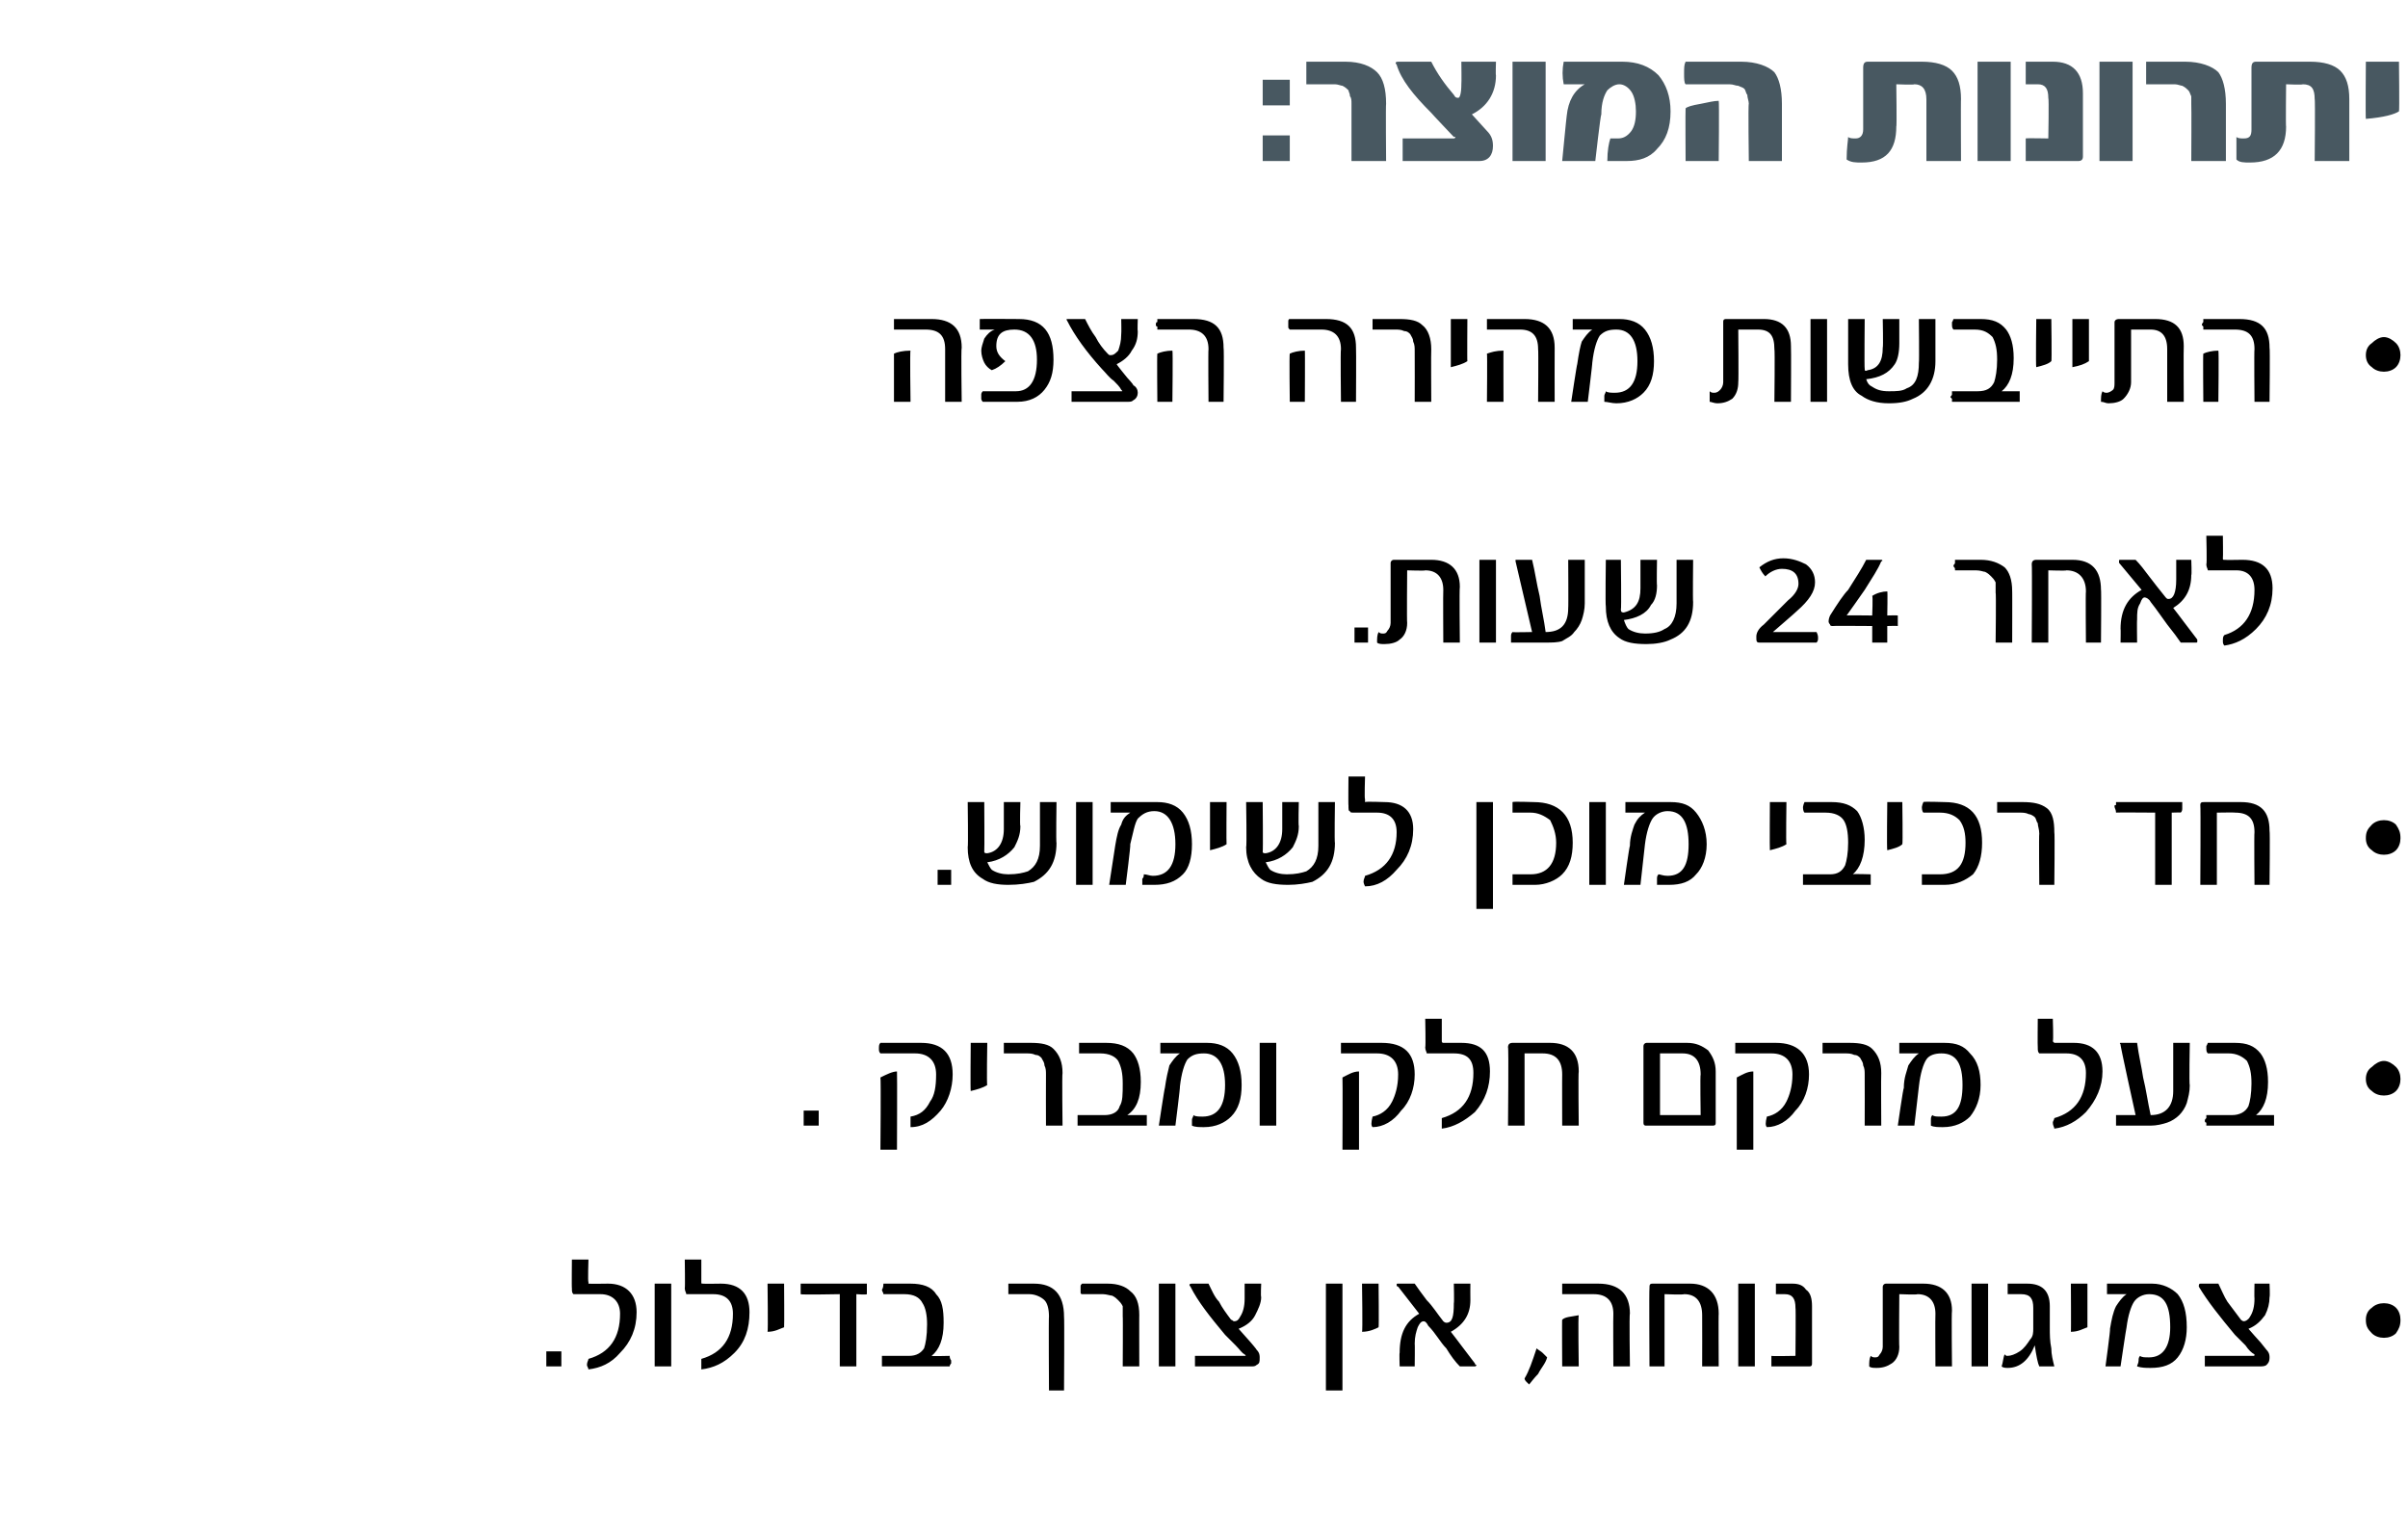
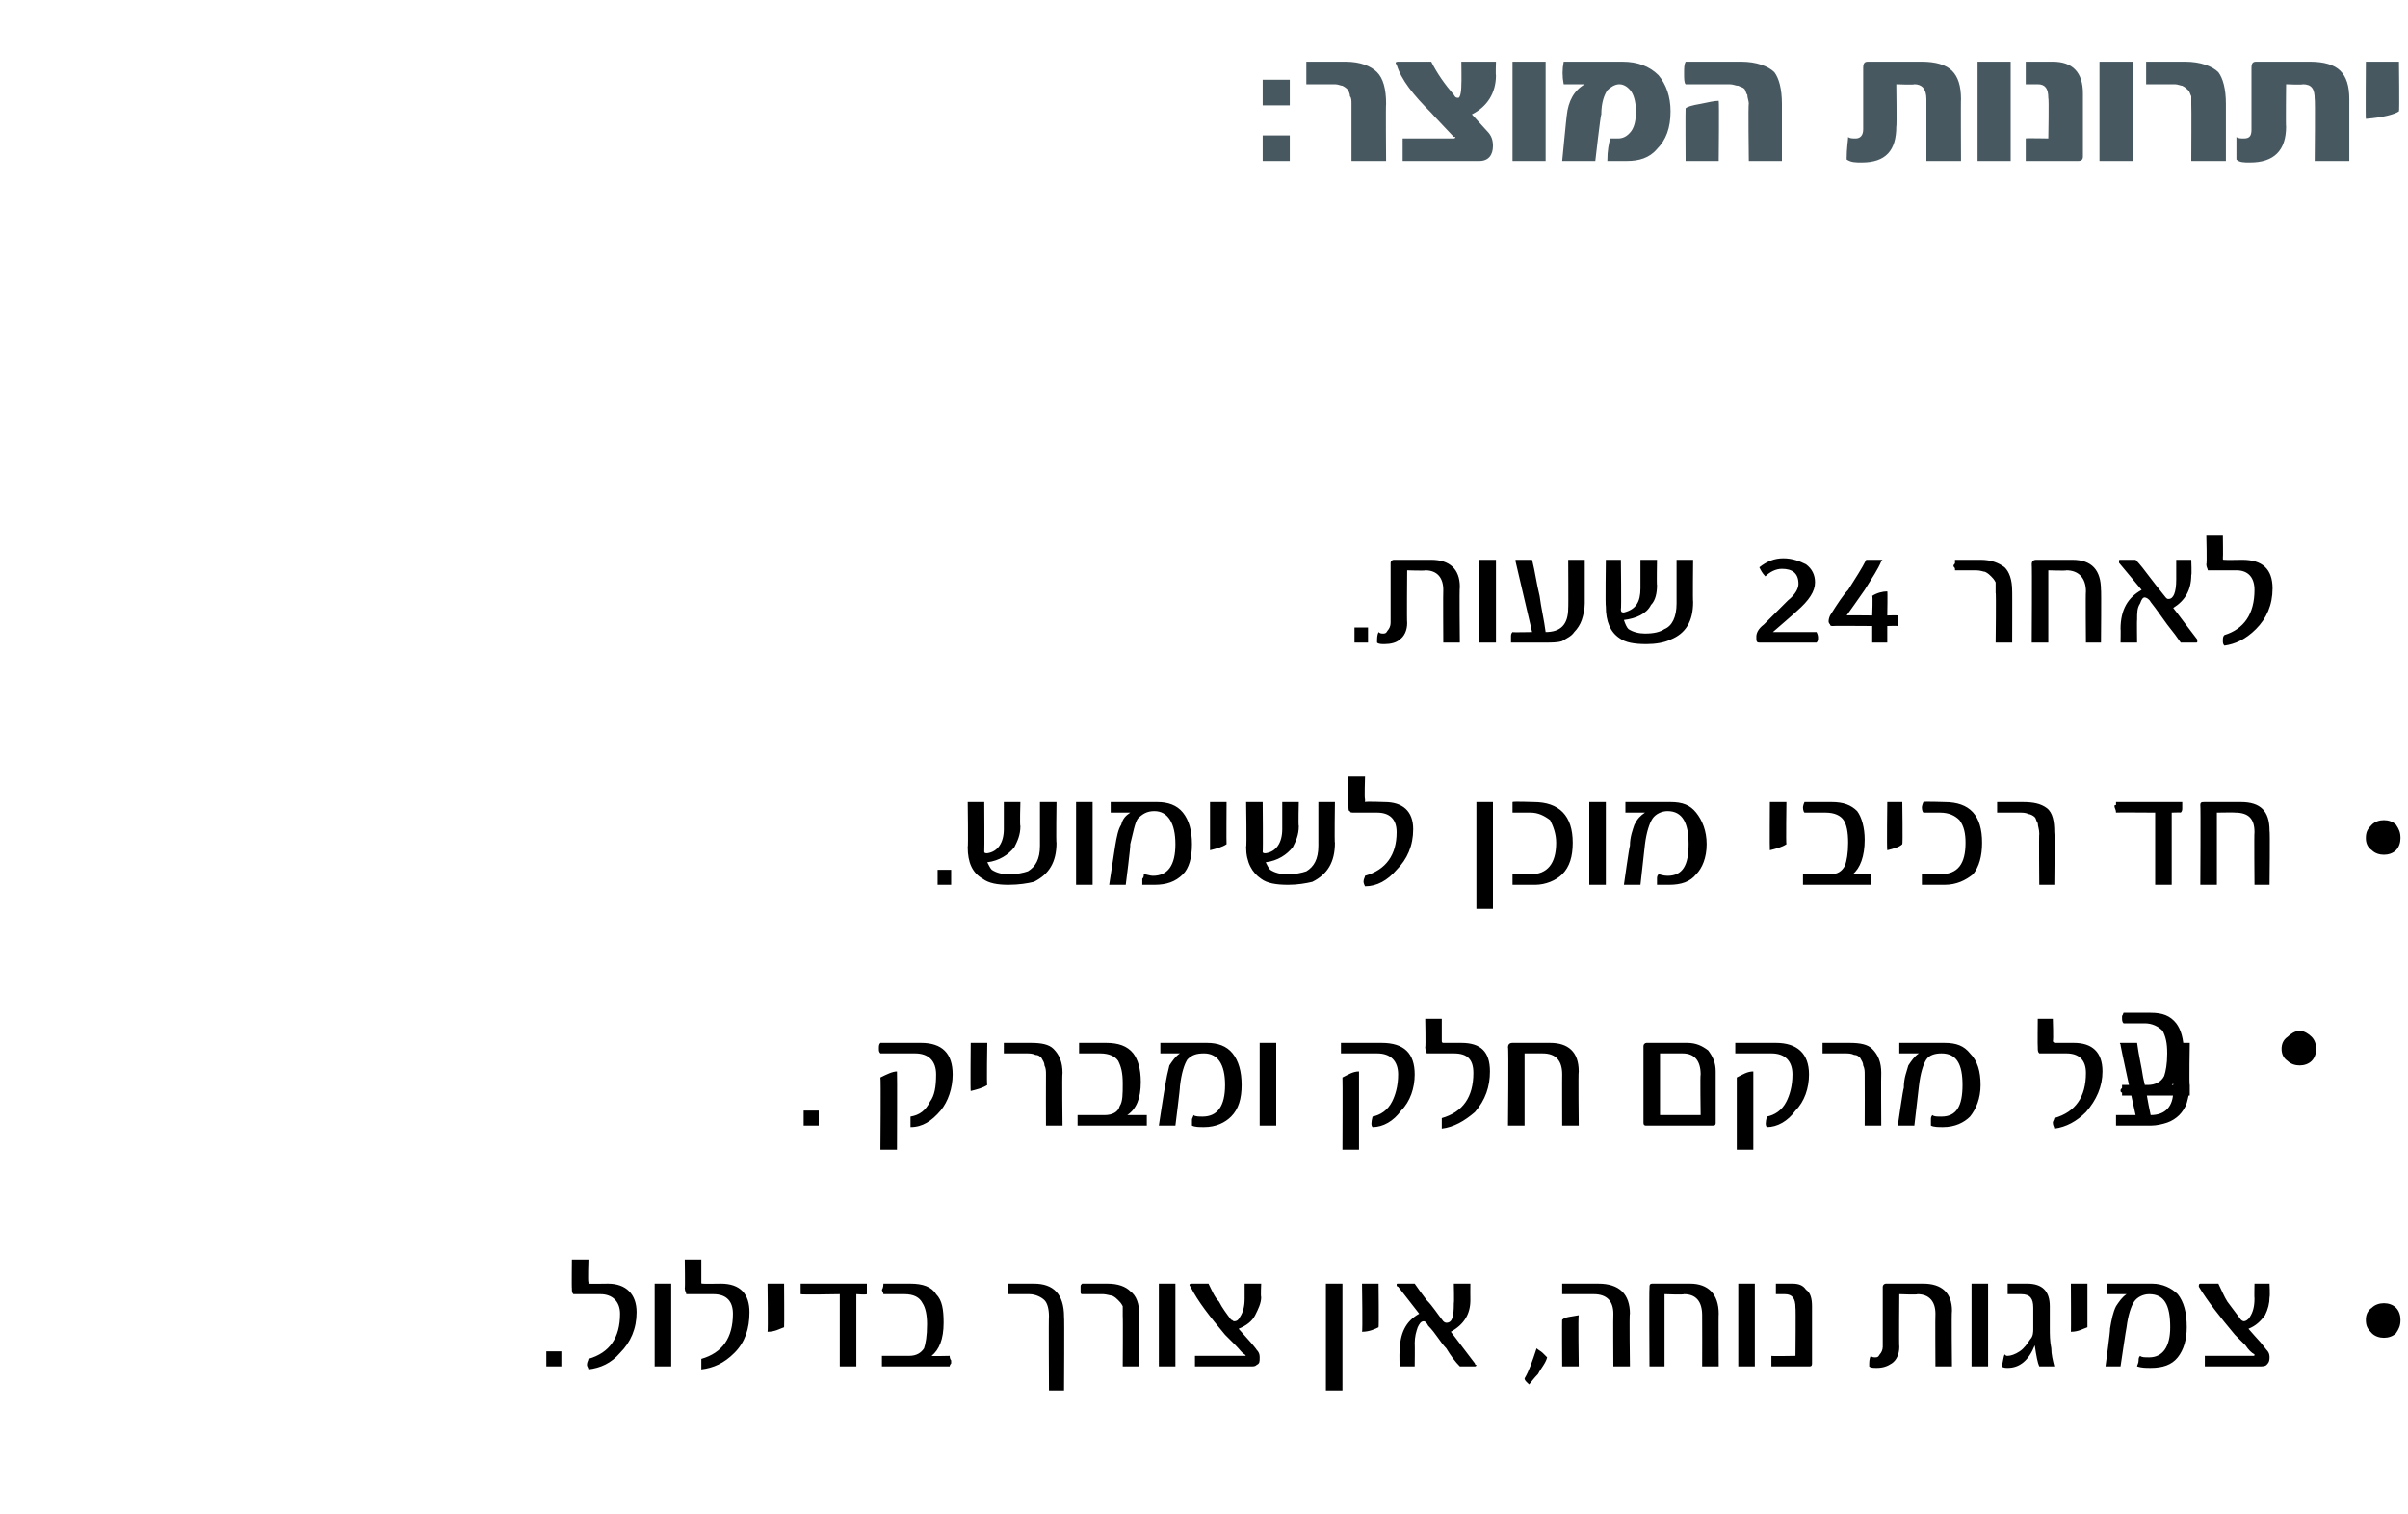
<svg xmlns="http://www.w3.org/2000/svg" version="1.1" width="160px" height="100.6px" viewBox="0 0 160 100.6">
  <desc>: 24 ,</desc>
  <defs />
  <g id="Polygon53535">
    <path d="m37.3 90.8h-1v-1h1v1zm3.1-5.5c1.2 0 1.9.7 1.9 1.9c0 1.1-.4 2-1.1 2.7c-.6.7-1.3 1-2.1 1.1c0-.1-.1-.2-.1-.3c0-.2.1-.3.1-.4c1.4-.4 2.1-1.4 2.1-3c0-.8-.5-1.3-1.3-1.3h-1.8c-.1-.1-.1-.2-.1-.4c-.02.02 0-1.9 0-1.9h1.1s-.05 1.5 0 1.5v.1c.04.02 1.3 0 1.3 0c0 0-.03.02 0 0zm4.2 5.5h-1.1v-5.5h1.1v5.5zm3.3-5.5c1.3 0 1.9.7 1.9 1.9c0 1.1-.3 2-1 2.7c-.7.7-1.4 1-2.2 1.1v-.7c1.4-.4 2.1-1.4 2.1-3c0-.8-.4-1.3-1.3-1.3h-1.8c0-.1-.1-.2-.1-.4c.03.02 0-1.9 0-1.9h1.1v1.5c0 .1 0 .1.1.1c-.01.02 1.2 0 1.2 0c0 0 .02.02 0 0zm4.2 2.9c-.3.1-.6.3-1.1.3c.04.02 0-3.2 0-3.2h1.1s.02 2.88 0 2.9zm5.5-2.6v.4c-.04.05-.7 0-.7 0v4.8h-1.1V86s-2.61.05-2.6 0v-.7h4.4v.3zm5.5 4.5c0 .2.1.3.1.3v.2c-.1.1-.1.2-.1.2h-4.5v-.7h1.8c.5 0 .8-.2 1-.5c.1-.3.2-.8.2-1.6c0-.6-.1-1.1-.3-1.4c-.2-.4-.6-.6-1.2-.6h-1.4c0-.1-.1-.2-.1-.3c0 0 .1-.1.1-.4h1.8c.8 0 1.4.2 1.7.7c.4.4.5 1 .5 1.9c0 1.1-.3 1.8-.8 2.2c-.02.03 1.2 0 1.2 0c0 0 .02.03 0 0zm7.6 2.3h-1s-.03-4.95 0-4.9c0-.5-.1-.9-.3-1.1c-.2-.2-.6-.4-1-.4H67v-.7h1.7c1.3 0 2 .7 2 2.2c.03-.02 0 4.9 0 4.9zm5-1.6h-1.1s.02-3.35 0-3.3v-.7c-.1-.2-.2-.3-.3-.4c-.1-.1-.2-.2-.4-.3c-.1 0-.4-.1-.6-.1h-1.4c-.1 0-.1-.1-.1-.1v-.4c0-.1 0-.1.1-.2h1.7c.7 0 1.2.2 1.5.5c.4.3.6.8.6 1.6c-.01-.03 0 3.4 0 3.4zm2.4 0H77v-5.5h1.1v5.5zm5.7-4.6c0 .4-.2.8-.4 1.2c-.2.4-.6.7-1.1.9l.8.9s.42.49.4.5c.2.2.2.4.2.5c0 .3 0 .4-.2.5c-.1.1-.2.1-.4.1h-3.7v-.7h3.3c.1 0 .1 0 0-.1c-.2-.1-.3-.3-.6-.6l-.7-.7c-1-1.2-1.8-2.2-2.3-3.2c-.1-.1-.1-.2.1-.2h1.1c.2.4.4.9.7 1.2c.2.4.5.8.8 1.2c.1 0 .1.1.2.1c.2 0 .3-.1.4-.3c.2-.3.3-.7.3-1.2v-1h1.1s-.04.86 0 .9zm5.4 6.2h-1.1v-7.1h1.1v7.1zm2.4-4.2c-.2.1-.6.3-1.1.3c.05.02 0-3.2 0-3.2h1.1s.03 2.88 0 2.9zm6.4 2.4c0 .1.1.1.1.1c0 .1-.1.1-.1.1h-1c-.3-.3-.6-.7-.9-1.2c-.4-.4-.7-1-1.2-1.5c-.1-.2-.2-.3-.3-.3c-.2 0-.3.2-.4.4c-.1.3-.2.6-.2 1.1c.02-.03 0 1.5 0 1.5h-1s-.03-.93 0-.9c0-1.3.4-2.1 1.3-2.6l-1.4-1.8c-.1 0-.1-.1-.1-.1c0-.1 0-.1.1-.1h1.1c.2.3.5.7.8 1.1c.4.4.7.9 1.1 1.4c.1.1.2.1.2.1c.4 0 .5-.4.5-1.3c.03-.04 0-1.3 0-1.3h1.1s-.01 1.05 0 1.1c0 .9-.4 1.6-1.3 2.1c.4.5.9 1.2 1.6 2.1zm4.8-.4c-.1.4-.4.7-.6 1.1c-.3.3-.5.6-.6.7l-.2-.2s-.1-.1-.1-.2c.3-.5.5-1.1.8-2c.1.1.3.2.4.3l.3.3zm5.5.6h-1.1s-.02-3.45 0-3.5c0-.8-.4-1.3-1.3-1.3h-2.1v-.7h2.4c1.4 0 2.1.7 2.1 2c-.05-.04 0 3.5 0 3.5zm-3.4 0h-1.1s-.02-3.15 0-3.1c.2-.2.6-.2 1.1-.3c-.05.01 0 3.4 0 3.4zm9.3 0h-1.1s.01-3.39 0-3.4c0-.9-.4-1.4-1.2-1.4c-.04.05-1.3 0-1.3 0v4.8h-1s-.03-5.21 0-5.2c0-.2 0-.3.2-.3h2.5c1.2 0 1.9.7 1.9 2c-.02-.04 0 3.5 0 3.5zm2.4 0h-1.1v-5.5h1.1v5.5zm3.8-.2c0 .2-.1.2-.2.2h-2.5v-.7c.04.03 1.6 0 1.6 0c0 0 .03-3.24 0-3.2c0-.6-.2-.9-.7-.9h-.6v-.7h1.1c.4 0 .7.1.9.4c.3.2.4.6.4 1.1v3.8zm9.3.2h-1.1s-.02-3.5 0-3.5c0-.8-.4-1.3-1.2-1.3c.03.05-1.2 0-1.2 0c0 0-.03 3.49 0 3.5c0 .5-.2.9-.5 1.1c-.3.2-.6.3-1 .3c-.2 0-.4 0-.5-.1c0-.3 0-.5.1-.7c.1.1.2.1.3.1c.1 0 .2 0 .3-.2c.1-.1.2-.3.2-.5v-4c0-.1.1-.2.2-.2h2.5c1.2 0 1.9.6 1.9 1.8c-.04.05 0 3.7 0 3.7zm2.4 0H131v-5.5h1.1v5.5zm3.4 0c-.1-.2-.2-.7-.3-1.4c-.4 1-1 1.5-1.8 1.5c-.1 0-.3 0-.4-.1c.1-.3.1-.6.2-.8c.1.1.1.1.2.1c.2 0 .5-.1.8-.3c.3-.2.5-.5.7-.8c.2-.2.2-.5.2-.7v-1.4c0-.6-.2-.9-.8-.9h-.9v-.7h1.3c1 0 1.5.5 1.5 1.5v1.4c0 .5 0 .9.1 1.4c0 .4.1.8.2 1.2h-1zm3.2-2.6c-.3.1-.6.3-1.1.3c.02.02 0-3.2 0-3.2h1.1v2.9zm6-2.2c.4.5.6 1.2.6 2.2c0 .8-.2 1.5-.6 2c-.4.5-1 .7-1.8.7c-.3 0-.6 0-.9-.1c0-.1.1-.2.1-.4c0-.1 0-.2.1-.3c.1.1.3.1.6.1c.9 0 1.4-.7 1.4-2c0-1.5-.4-2.2-1.4-2.2c-.4 0-.8.2-1 .5c-.2.3-.4.9-.5 1.7c-.02.02-.4 2.6-.4 2.6h-1s.34-2.5.3-2.5c.1-.6.2-1.1.4-1.5c.2-.3.4-.6.7-.8H140v-.7h3c.7 0 1.3.3 1.7.7zm6.1.2c0 .4-.1.8-.3 1.2c-.3.4-.6.7-1.1.9c.02.04.8.9.8.9l.4.5c.2.2.2.4.2.5c0 .3-.1.4-.2.5c-.1.1-.3.1-.5.1h-3.6v-.7h3.2c.1 0 .1 0 .1-.1c-.2-.1-.4-.3-.6-.6l-.7-.7c-1-1.2-1.8-2.2-2.4-3.2c0-.1 0-.2.1-.2h1.2c.2.4.4.9.6 1.2l.9 1.2s.1.1.2.1c.1 0 .3-.1.4-.3c.2-.3.3-.7.3-1.2c-.02 0 0-1 0-1h1s.04.86 0 .9zm8.4.7c.2.2.3.5.3.8c0 .4-.1.6-.3.9c-.2.2-.5.3-.8.3c-.3 0-.6-.1-.8-.3c-.3-.3-.4-.5-.4-.9c0-.3.1-.6.4-.8c.2-.2.5-.3.8-.3c.3 0 .6.1.8.3z" stroke="none" fill="#000" />
  </g>
  <g id="Polygon53534">
-     <path d="m54.4 74.8h-1v-1h1v1zm6.8-5.5c1.4 0 2.1.7 2.1 2.1c0 .9-.3 1.8-.8 2.4c-.6.7-1.2 1.1-2 1.1v-.7c.6-.1 1-.4 1.3-1c.3-.4.4-1 .4-1.8c0-.9-.5-1.4-1.4-1.4h-2.3c-.1-.1-.1-.2-.1-.3c0-.2 0-.3.1-.4h2.7s-.05-.01 0 0zm-1.6 7.1h-1.1s.04-4.8 0-4.8c.4-.2.8-.4 1.1-.4c.02.04 0 5.2 0 5.2zm6-4.3c-.3.2-.7.3-1.1.4c-.03-.01 0-3.2 0-3.2h1.1s-.05 2.84 0 2.8zm5 2.7h-1.1s-.01-3.38 0-3.4c0-.2 0-.4-.1-.6c0-.2-.1-.3-.2-.5c-.1-.1-.2-.2-.4-.2c-.2-.1-.4-.1-.6-.1h-1.5v-.7h1.8c.7 0 1.2.1 1.5.4c.4.4.6.9.6 1.6c-.04.03 0 3.5 0 3.5zm5.6-.7v.7h-4.6v-.7h1.8c.5 0 .9-.2 1-.6c.2-.3.2-.8.2-1.5c0-.7-.1-1.1-.3-1.5c-.2-.3-.6-.5-1.2-.5h-1.4v-.7h1.8c.8 0 1.4.2 1.8.7c.3.4.5 1 .5 1.9c0 1.1-.3 1.8-.9 2.2h1.3s-.04-.01 0 0zm5.7-4.1c.4.5.6 1.2.6 2.1c0 .9-.2 1.6-.7 2.1c-.4.4-1 .7-1.8.7c-.3 0-.6 0-.8-.1v-.4c0-.1.1-.2.1-.3c.1.1.4.1.6.1c1 0 1.5-.7 1.5-2.1c0-1.4-.5-2.1-1.4-2.1c-.5 0-.8.1-1.1.4c-.2.3-.4.9-.5 1.8c.03-.02-.3 2.6-.3 2.6H77s.38-2.53.4-2.5c.1-.7.2-1.1.3-1.5c.2-.3.4-.6.7-.8h-1.3v-.7h3.1c.7 0 1.3.2 1.7.7zm2.9 4.8h-1.1v-5.5h1.1v5.5zm7-5.5c1.5 0 2.2.7 2.2 2.1c0 .9-.3 1.8-.9 2.4c-.5.7-1.2 1.1-1.9 1.1c-.1-.1-.1-.3 0-.7c.5-.1 1-.4 1.3-1c.2-.4.4-1 .4-1.8c0-.9-.5-1.4-1.4-1.4h-2.4v-.7h2.7s.03-.01 0 0zm-1.5 7.1h-1.1s.02-4.8 0-4.8c.4-.2.7-.4 1.1-.4v5.2zm6.8-7.1c1.3 0 1.9.6 1.9 1.9c0 1-.3 1.9-1 2.7c-.7.6-1.4 1-2.2 1.1v-.7c1.4-.4 2.1-1.4 2.1-3c0-.9-.4-1.3-1.3-1.3h-1.8c0-.1-.1-.2-.1-.4c.04-.02 0-1.9 0-1.9h1.1v1.5s0 .1.1.1h1.2s.03-.01 0 0zm7.8 5.5h-1.1s-.01-3.42 0-3.4c0-.9-.4-1.4-1.3-1.4h-1.2v4.8h-1.1s.05-5.25 0-5.2c0-.2.1-.3.3-.3h2.5c1.2 0 1.9.6 1.9 1.9c-.04.02 0 3.6 0 3.6zm9.1-.2c0 .1 0 .2-.2.2h-4.4c-.1 0-.2 0-.2-.2v-5.1c0-.1.1-.2.2-.2h2.7c.6 0 1 .2 1.4.5c.3.4.5.8.5 1.4v3.4zm-1-.5s-.04-2.72 0-2.7c0-.9-.4-1.4-1.2-1.4h-1.5v4.1h2.7zm5-4.8c1.4 0 2.2.7 2.2 2.1c0 .9-.3 1.8-.9 2.4c-.5.7-1.2 1.1-1.9 1.1c-.1-.1-.1-.3 0-.7c.5-.1 1-.4 1.3-1c.2-.4.4-1 .4-1.8c0-.9-.5-1.4-1.4-1.4h-2.4v-.7h2.7s.02-.01 0 0zm-1.5 7.1h-1.1v-4.8c.4-.2.7-.4 1.1-.4v5.2zm8.5-1.6h-1.1s.01-3.38 0-3.4c0-.2 0-.4-.1-.6c0-.2-.1-.3-.2-.5c-.1-.1-.2-.2-.4-.2c-.2-.1-.4-.1-.6-.1h-1.5v-.7h1.8c.7 0 1.2.1 1.5.4c.4.4.6.9.6 1.6c-.02.03 0 3.5 0 3.5zm5.9-4.8c.5.5.7 1.2.7 2.1c0 .9-.3 1.6-.7 2.1c-.4.4-1 .7-1.8.7c-.3 0-.6 0-.8-.1v-.4c0-.1 0-.2.1-.3c.1.1.3.1.6.1c1 0 1.4-.7 1.4-2.1c0-1.4-.4-2.1-1.4-2.1c-.4 0-.8.1-1 .4c-.2.3-.4.9-.5 1.8l-.3 2.6h-1.1s.36-2.53.4-2.5c0-.7.2-1.1.3-1.5c.2-.3.4-.6.7-.8h-1.3v-.7h3c.8 0 1.3.2 1.7.7zm6.9-.7c1.2 0 1.9.6 1.9 1.9c0 1-.4 1.9-1.1 2.7c-.6.6-1.3 1-2.1 1.1c0-.1-.1-.2-.1-.4c0-.1.1-.2.1-.3c1.4-.4 2.1-1.4 2.1-3c0-.9-.5-1.3-1.3-1.3h-1.8c-.1-.1-.1-.2-.1-.4c-.02-.02 0-1.9 0-1.9h1s.05 1.46 0 1.5l.1.1h1.3s-.03-.01 0 0zm7.7 2.8c0 .5-.1.8-.2 1.2c-.1.3-.3.6-.5.8c-.2.2-.5.4-.8.5c-.3.1-.7.2-1.1.2h-2.3v-.7h1.3s-1.05-4.74-1-4.7c-.1-.1 0-.1 0-.1h1.1c.1.8.3 1.6.4 2.3c.2.8.3 1.6.5 2.5c1 0 1.5-.6 1.5-1.6v-3.2h1.1s-.05 2.82 0 2.8zm5.6 2v.7h-4.5v-.2c-.1 0-.1-.1-.1-.1c0-.1 0-.1.1-.2v-.2h1.7c.5 0 .9-.2 1.1-.6c.1-.3.2-.8.2-1.5c0-.7-.1-1.1-.3-1.5c-.3-.3-.7-.5-1.2-.5h-1.4c-.1-.1-.1-.2-.1-.4s0 0 .1-.3h1.8c.8 0 1.3.2 1.7.7c.3.4.5 1 .5 1.9c0 1.1-.3 1.8-.8 2.2h1.2s0-.01 0 0zm8.1-3.2c.2.2.3.5.3.8c0 .3-.1.6-.3.8c-.2.2-.5.3-.8.3c-.3 0-.6-.1-.8-.3c-.3-.2-.4-.5-.4-.8c0-.3.1-.6.4-.8c.2-.2.5-.4.8-.4c.3 0 .6.2.8.4z" stroke="none" fill="#000" />
+     <path d="m54.4 74.8h-1v-1h1v1zm6.8-5.5c1.4 0 2.1.7 2.1 2.1c0 .9-.3 1.8-.8 2.4c-.6.7-1.2 1.1-2 1.1v-.7c.6-.1 1-.4 1.3-1c.3-.4.4-1 .4-1.8c0-.9-.5-1.4-1.4-1.4h-2.3c-.1-.1-.1-.2-.1-.3c0-.2 0-.3.1-.4h2.7s-.05-.01 0 0zm-1.6 7.1h-1.1s.04-4.8 0-4.8c.4-.2.8-.4 1.1-.4c.02.04 0 5.2 0 5.2zm6-4.3c-.3.2-.7.3-1.1.4c-.03-.01 0-3.2 0-3.2h1.1s-.05 2.84 0 2.8zm5 2.7h-1.1s-.01-3.38 0-3.4c0-.2 0-.4-.1-.6c0-.2-.1-.3-.2-.5c-.1-.1-.2-.2-.4-.2c-.2-.1-.4-.1-.6-.1h-1.5v-.7h1.8c.7 0 1.2.1 1.5.4c.4.4.6.9.6 1.6c-.04.03 0 3.5 0 3.5zm5.6-.7v.7h-4.6v-.7h1.8c.5 0 .9-.2 1-.6c.2-.3.2-.8.2-1.5c0-.7-.1-1.1-.3-1.5c-.2-.3-.6-.5-1.2-.5h-1.4v-.7h1.8c.8 0 1.4.2 1.8.7c.3.4.5 1 .5 1.9c0 1.1-.3 1.8-.9 2.2h1.3s-.04-.01 0 0zm5.7-4.1c.4.5.6 1.2.6 2.1c0 .9-.2 1.6-.7 2.1c-.4.4-1 .7-1.8.7c-.3 0-.6 0-.8-.1v-.4c0-.1.1-.2.1-.3c.1.1.4.1.6.1c1 0 1.5-.7 1.5-2.1c0-1.4-.5-2.1-1.4-2.1c-.5 0-.8.1-1.1.4c-.2.3-.4.9-.5 1.8c.03-.02-.3 2.6-.3 2.6H77s.38-2.53.4-2.5c.1-.7.2-1.1.3-1.5c.2-.3.4-.6.7-.8h-1.3v-.7h3.1c.7 0 1.3.2 1.7.7zm2.9 4.8h-1.1v-5.5h1.1v5.5zm7-5.5c1.5 0 2.2.7 2.2 2.1c0 .9-.3 1.8-.9 2.4c-.5.7-1.2 1.1-1.9 1.1c-.1-.1-.1-.3 0-.7c.5-.1 1-.4 1.3-1c.2-.4.4-1 .4-1.8c0-.9-.5-1.4-1.4-1.4h-2.4v-.7h2.7s.03-.01 0 0zm-1.5 7.1h-1.1s.02-4.8 0-4.8c.4-.2.7-.4 1.1-.4v5.2zm6.8-7.1c1.3 0 1.9.6 1.9 1.9c0 1-.3 1.9-1 2.7c-.7.6-1.4 1-2.2 1.1v-.7c1.4-.4 2.1-1.4 2.1-3c0-.9-.4-1.3-1.3-1.3h-1.8c0-.1-.1-.2-.1-.4c.04-.02 0-1.9 0-1.9h1.1v1.5s0 .1.1.1h1.2s.03-.01 0 0zm7.8 5.5h-1.1s-.01-3.42 0-3.4c0-.9-.4-1.4-1.3-1.4h-1.2v4.8h-1.1s.05-5.25 0-5.2c0-.2.1-.3.3-.3h2.5c1.2 0 1.9.6 1.9 1.9c-.04.02 0 3.6 0 3.6zm9.1-.2c0 .1 0 .2-.2.2h-4.4c-.1 0-.2 0-.2-.2v-5.1c0-.1.1-.2.2-.2h2.7c.6 0 1 .2 1.4.5c.3.4.5.8.5 1.4v3.4zm-1-.5s-.04-2.72 0-2.7c0-.9-.4-1.4-1.2-1.4h-1.5v4.1h2.7zm5-4.8c1.4 0 2.2.7 2.2 2.1c0 .9-.3 1.8-.9 2.4c-.5.7-1.2 1.1-1.9 1.1c-.1-.1-.1-.3 0-.7c.5-.1 1-.4 1.3-1c.2-.4.4-1 .4-1.8c0-.9-.5-1.4-1.4-1.4h-2.4v-.7h2.7s.02-.01 0 0zm-1.5 7.1h-1.1v-4.8c.4-.2.7-.4 1.1-.4v5.2zm8.5-1.6h-1.1s.01-3.38 0-3.4c0-.2 0-.4-.1-.6c0-.2-.1-.3-.2-.5c-.1-.1-.2-.2-.4-.2c-.2-.1-.4-.1-.6-.1h-1.5v-.7h1.8c.7 0 1.2.1 1.5.4c.4.4.6.9.6 1.6c-.02.03 0 3.5 0 3.5zm5.9-4.8c.5.5.7 1.2.7 2.1c0 .9-.3 1.6-.7 2.1c-.4.4-1 .7-1.8.7c-.3 0-.6 0-.8-.1v-.4c0-.1 0-.2.1-.3c.1.1.3.1.6.1c1 0 1.4-.7 1.4-2.1c0-1.4-.4-2.1-1.4-2.1c-.4 0-.8.1-1 .4c-.2.3-.4.9-.5 1.8l-.3 2.6h-1.1s.36-2.53.4-2.5c0-.7.2-1.1.3-1.5c.2-.3.4-.6.7-.8h-1.3v-.7h3c.8 0 1.3.2 1.7.7zm6.9-.7c1.2 0 1.9.6 1.9 1.9c0 1-.4 1.9-1.1 2.7c-.6.6-1.3 1-2.1 1.1c0-.1-.1-.2-.1-.4c0-.1.1-.2.1-.3c1.4-.4 2.1-1.4 2.1-3c0-.9-.5-1.3-1.3-1.3h-1.8c-.1-.1-.1-.2-.1-.4c-.02-.02 0-1.9 0-1.9h1s.05 1.46 0 1.5l.1.1h1.3s-.03-.01 0 0zm7.7 2.8c0 .5-.1.8-.2 1.2c-.1.3-.3.6-.5.8c-.2.2-.5.4-.8.5c-.3.1-.7.2-1.1.2h-2.3v-.7h1.3s-1.05-4.74-1-4.7c-.1-.1 0-.1 0-.1h1.1c.1.8.3 1.6.4 2.3c.2.8.3 1.6.5 2.5c1 0 1.5-.6 1.5-1.6v-3.2h1.1s-.05 2.82 0 2.8zv.7h-4.5v-.2c-.1 0-.1-.1-.1-.1c0-.1 0-.1.1-.2v-.2h1.7c.5 0 .9-.2 1.1-.6c.1-.3.2-.8.2-1.5c0-.7-.1-1.1-.3-1.5c-.3-.3-.7-.5-1.2-.5h-1.4c-.1-.1-.1-.2-.1-.4s0 0 .1-.3h1.8c.8 0 1.3.2 1.7.7c.3.4.5 1 .5 1.9c0 1.1-.3 1.8-.8 2.2h1.2s0-.01 0 0zm8.1-3.2c.2.2.3.5.3.8c0 .3-.1.6-.3.8c-.2.2-.5.3-.8.3c-.3 0-.6-.1-.8-.3c-.3-.2-.4-.5-.4-.8c0-.3.1-.6.4-.8c.2-.2.5-.4.8-.4c.3 0 .6.2.8.4z" stroke="none" fill="#000" />
  </g>
  <g id="Polygon53533">
    <path d="m63.2 58.8h-.9v-1h.9v1zm7-2.8c0 1.3-.5 2.1-1.5 2.6c-.4.1-1 .2-1.7.2c-.7 0-1.3-.1-1.7-.4c-.7-.4-1-1.1-1-2.1c.04.01 0-3 0-3h1.1s.02 3.26 0 3.3c0 .1.1.1.2.1c.7-.1 1.1-.7 1.1-1.6v-1.8h1.1s-.05 1.59 0 1.6c0 .6-.2 1-.4 1.4c-.4.5-1 .9-1.8 1c.1.2.2.4.3.5c.3.2.7.3 1.1.3c.6 0 1-.1 1.3-.2c.5-.3.8-.8.8-1.7v-2.9h1.1s-.04 2.74 0 2.7zm2.4 2.8h-1.1v-5.5h1.1v5.5zm6-4.8c.4.5.6 1.2.6 2.1c0 .9-.2 1.6-.6 2c-.5.5-1.1.7-1.9.7h-.8v-.4c.1-.1.1-.2.1-.3c.2 0 .4.1.6.1c1 0 1.5-.7 1.5-2.1c0-1.4-.5-2.2-1.4-2.2c-.5 0-.8.2-1.1.5c-.2.3-.3.9-.5 1.7c.04.05-.3 2.7-.3 2.7h-1.1l.4-2.6c.1-.6.2-1.1.4-1.4c.1-.4.3-.6.6-.8h-1.3v-.7h3.1c.7 0 1.3.2 1.7.7zm2.9 2.1c-.3.2-.7.3-1.1.4v-3.2h1.1s-.02 2.81 0 2.8zm7.2-.1c0 1.3-.5 2.1-1.5 2.6c-.4.1-1 .2-1.6.2c-.8 0-1.4-.1-1.8-.4c-.6-.4-1-1.1-1-2.1c.05.01 0-3 0-3h1.1s.03 3.26 0 3.3c0 .1.1.1.2.1c.7-.1 1.1-.7 1.1-1.6v-1.8h1.1s-.04 1.59 0 1.6c0 .6-.2 1-.4 1.4c-.4.5-1 .9-1.8 1c.1.2.2.4.3.5c.3.2.7.3 1.1.3c.6 0 1-.1 1.3-.2c.5-.3.8-.8.8-1.7v-2.9h1.1s-.04 2.74 0 2.7zm3.3-2.7c1.2 0 1.9.6 1.9 1.8c0 1.1-.4 2-1.1 2.7c-.6.7-1.3 1.1-2.1 1.1c0 0-.1-.2-.1-.3c0-.2.1-.3.1-.4c1.4-.4 2.1-1.4 2.1-2.9c0-.9-.5-1.3-1.3-1.3H90c-.2 0-.3 0-.3-.1c-.1 0-.1-.1-.1-.4c-.02.05 0-1.9 0-1.9h1.1s-.05 1.53 0 1.5v.2c.04-.05 1.3 0 1.3 0c0 0-.03-.05 0 0zm7.2 7.1h-1.1v-7.1h1.1v7.1zm2.7-7.1c1.7 0 2.6.9 2.6 2.7c0 .9-.2 1.6-.7 2.1c-.4.4-1.1.7-1.8.7h-1.5v-.7h1.2c1.1 0 1.7-.7 1.7-2.1c0-.6-.2-1.1-.4-1.5c-.4-.3-.8-.5-1.3-.5h-1.2v-.7c.01-.05 1.4 0 1.4 0c0 0 .02-.05 0 0zm4.8 5.5h-1.1v-5.5h1.1v5.5zm6-4.8c.4.5.7 1.2.7 2.1c0 .9-.3 1.6-.7 2c-.4.5-1 .7-1.8.7h-.8v-.4c0-.1 0-.2.1-.3c.1 0 .3.1.6.1c1 0 1.4-.7 1.4-2.1c0-1.4-.4-2.2-1.4-2.2c-.4 0-.8.2-1 .5c-.2.3-.4.9-.5 1.7l-.3 2.7h-1.1s.36-2.57.4-2.6c0-.6.2-1.1.3-1.4c.2-.4.4-.6.7-.8H108v-.7h3c.8 0 1.3.2 1.7.7zm6 2.1c-.3.2-.7.3-1.1.4c-.02-.05 0-3.2 0-3.2h1.1s-.04 2.81 0 2.8zm5.6 2v.7h-4.5v-.7h1.8c.5 0 .8-.2 1-.6c.1-.3.2-.8.2-1.5c0-.7-.1-1.2-.3-1.5c-.2-.3-.6-.5-1.2-.5h-1.4c-.1-.1-.1-.3-.1-.4c0 .1 0-.1.1-.3h1.8c.8 0 1.3.2 1.7.6c.3.4.5 1.1.5 1.9c0 1.1-.3 1.9-.8 2.3c-.04-.04 1.2 0 1.2 0c0 0 .01-.04 0 0zm2.1-2c-.2.2-.6.3-1 .4c-.04-.05 0-3.2 0-3.2h1s.04 2.81 0 2.8zm2.8-2.8c1.7 0 2.5.9 2.5 2.7c0 .9-.2 1.6-.6 2.1c-.5.4-1.1.7-1.9.7h-1.5v-.7h1.2c1.2 0 1.7-.7 1.7-2.1c0-.6-.1-1.1-.4-1.5c-.3-.3-.7-.5-1.3-.5h-1.1c-.1-.1-.1-.3-.1-.4c0 .1 0-.1.1-.3c-.04-.05 1.4 0 1.4 0c0 0-.02-.05 0 0zm7.3 5.5h-1s-.03-3.41 0-3.4c0-.3-.1-.5-.1-.7c-.1-.1-.1-.3-.2-.4c-.1-.1-.3-.2-.4-.2c-.2-.1-.4-.1-.6-.1h-1.5v-.7h1.7c.7 0 1.2.1 1.6.4c.4.3.5.9.5 1.6c.04 0 0 3.5 0 3.5zm8.5-5.2v.1c0 .1 0 .2-.1.3c.05-.02-.6 0-.6 0v4.8h-1.1V54s-2.62-.02-2.6 0c0-.2-.1-.3-.1-.4c0-.1 0-.1.1-.1v-.2h4.4v.3zm5.8 5.2h-1s-.03-3.46 0-3.5c0-.9-.4-1.3-1.3-1.3c.02-.02-1.2 0-1.2 0v4.8h-1.1s.03-5.28 0-5.3c0-.2.1-.2.3-.2h2.4c1.3 0 1.9.6 1.9 1.9c.04-.01 0 3.6 0 3.6zm8.4-4c.2.3.3.5.3.9c0 .3-.1.6-.3.8c-.2.2-.5.3-.8.3c-.3 0-.6-.1-.8-.3c-.3-.2-.4-.5-.4-.8c0-.4.1-.6.4-.9c.2-.2.5-.3.8-.3c.3 0 .6.1.8.3z" stroke="none" fill="#000" />
  </g>
  <g id="Polygon53532">
    <path d="m90.9 42.7h-.9v-1h.9v1zm6.1 0h-1.1s-.02-3.5 0-3.5c0-.8-.4-1.3-1.2-1.3c.03.04-1.2 0-1.2 0c0 0-.03 3.49 0 3.5c0 .5-.2.9-.5 1.1c-.2.2-.6.3-1 .3c-.2 0-.4 0-.5-.1c0-.3 0-.5.1-.7c.1.1.2.1.3.1c.1 0 .2 0 .3-.2c.1-.1.2-.3.2-.5v-4c0-.1.1-.2.2-.2h2.5c1.2 0 1.9.6 1.9 1.8c-.04.04 0 3.7 0 3.7zm2.4 0h-1.1v-5.5h1.1v5.5zm5.9-2.6c0 .4-.1.8-.2 1.1c-.1.3-.3.6-.5.8c-.2.3-.5.4-.8.6c-.3.1-.7.1-1.1.1h-2.3v-.4c0-.1 0-.2.1-.3c-.04.03 1.3 0 1.3 0l-1.1-4.7v-.1h1.1c.2.8.3 1.6.5 2.4c.1.8.3 1.6.4 2.4c1 0 1.5-.5 1.5-1.6c.02.03 0-3.2 0-3.2h1.1v2.9zm7.2-.1c0 1.3-.5 2.1-1.5 2.5c-.4.2-1 .3-1.6.3c-.8 0-1.4-.1-1.8-.4c-.6-.4-.9-1.1-.9-2.1c-.04-.03 0-3.1 0-3.1h1s.04 3.33 0 3.3c0 .2.1.2.2.2c.8-.2 1.1-.7 1.1-1.6v-1.9h1.1s-.03 1.66 0 1.7c0 .5-.1 1-.4 1.3c-.3.6-1 .9-1.8 1c.1.3.2.5.3.6c.3.2.7.3 1.1.3c.6 0 1-.1 1.3-.3c.5-.2.8-.8.8-1.7v-2.9h1.1s-.03 2.8 0 2.8zm8.2 2c.1.2.1.3.1.4c0 .1 0 .2-.1.3h-3.8c-.2 0-.2-.1-.2-.4c0-.2.1-.5.5-.8l1.6-1.6c.5-.4.7-.8.7-1.1c0-.7-.4-1-1.1-1c-.4 0-.8.2-1.1.5c-.2-.2-.3-.4-.4-.6c.5-.4 1-.6 1.6-.6c.6 0 1.1.2 1.5.4c.4.3.6.7.6 1.2c0 .6-.4 1.2-1.2 1.9c.01.01-1.6 1.4-1.6 1.4h2.9s.03.03 0 0zm5.4-.8v.4c-.04-.02-.7 0-.7 0v1.1h-1v-1.1s-2.64-.02-2.6 0c-.1 0-.2 0-.2-.1c0 0-.1-.1-.1-.2c0-.2.1-.4.1-.4c.5-.8.9-1.4 1.2-1.7c.5-.8.9-1.4 1.2-2h1c.1 0 .1.1 0 .1c-.2.5-.6 1.1-1.1 1.9c-.5.7-.9 1.3-1.2 1.7c-.05-.02 1.7 0 1.7 0c0 0 .05-1.3 0-1.3c.3-.2.7-.3 1-.3c.03-.04 0 1.6 0 1.6c0 0 .66-.02.7 0v.3zm7.6 1.5h-1.1s.04-3.35 0-3.3v-.7c-.1-.2-.2-.3-.3-.4c-.1-.1-.2-.2-.4-.3c-.1 0-.3-.1-.6-.1h-1.4v-.1c0-.1-.1-.1-.1-.2c0-.1.1-.1.1-.2v-.2h1.7c.7 0 1.2.2 1.6.5c.3.3.5.8.5 1.6c.01-.04 0 3.4 0 3.4zm5.9 0h-1s-.03-3.39 0-3.4c0-.9-.5-1.4-1.3-1.4c.01.04-1.2 0-1.2 0v4.8H135s.03-5.22 0-5.2c0-.2.1-.3.3-.3h2.4c1.3 0 1.9.7 1.9 2c.03-.05 0 3.5 0 3.5zm6.4-.2v.1c0 .1 0 .1-.1.1h-1c-.2-.3-.5-.7-.9-1.2c-.3-.4-.7-1-1.1-1.5c-.1-.2-.3-.3-.4-.3c-.1 0-.2.1-.3.4c-.2.3-.2.6-.2 1.1c-.02-.03 0 1.5 0 1.5h-1.1s.02-.94 0-.9c0-1.3.5-2.1 1.4-2.6l-1.5-1.8v-.1c0-.1 0-.1.1-.1h1c.3.3.6.7.9 1.1c.3.4.7.9 1.1 1.4c.1.1.1.1.2.1c.3 0 .5-.4.5-1.3v-1.3h1s.04 1.05 0 1c0 1-.4 1.7-1.2 2.2c.4.5.9 1.2 1.6 2.1zm3-5.3c1.3 0 2 .6 2 1.9c0 1.1-.4 2-1.1 2.7c-.7.7-1.4 1-2.1 1.1c-.1-.1-.1-.2-.1-.3c0-.2 0-.3.1-.4c1.3-.4 2-1.4 2-3c0-.8-.4-1.3-1.2-1.3h-1.9c0-.1-.1-.2-.1-.4c.05.01 0-1.9 0-1.9h1.1s.02 1.49 0 1.5c0 .1 0 .1.1.1c0 .02 1.2 0 1.2 0c0 0 .03.02 0 0z" stroke="none" fill="#000" />
  </g>
  <g id="Polygon53531">
-     <path d="m63.9 26.7h-1.1v-3.5c0-.9-.4-1.3-1.3-1.3h-2.1v-.7h2.5c1.3 0 2 .6 2 1.9c-.05.02 0 3.6 0 3.6zm-3.4 0h-1.1v-3.2c.2-.1.6-.2 1.1-.2c-.05-.03 0 3.4 0 3.4zm7.2-5.5c1.6 0 2.3.9 2.3 2.7c0 .9-.2 1.5-.6 2c-.4.5-1 .8-1.8.8h-2.3c-.1-.1-.1-.2-.1-.2v-.3s0-.1.1-.2h2.2c.9 0 1.4-.7 1.4-2.1c0-1.3-.5-2-1.5-2c-.8 0-1.2.3-1.2 1.1c0 .4.2.7.6 1c-.3.3-.6.5-.9.6c-.2-.1-.4-.3-.5-.5c-.1-.2-.2-.5-.2-.8c0-.2.1-.5.2-.8c.2-.3.4-.5.7-.6h-1v-.7c.02-.02 2.6 0 2.6 0c0 0-.01-.02 0 0zm7.9.8c0 .5-.1.9-.4 1.3c-.2.4-.6.7-1 .9c-.04 0 .7.9.7.9c0 0 .43.46.4.5c.2.1.3.3.3.5c0 .2-.1.4-.3.5c-.1.1-.2.1-.4.1h-3.7v-.7h3.3c.1 0 .1 0 0-.1c-.1-.2-.3-.4-.5-.6c-.3-.2-.5-.5-.8-.8c-1-1.1-1.8-2.2-2.3-3.2c-.1-.1 0-.1.1-.1h1.1c.2.4.4.8.7 1.2c.2.4.5.8.8 1.1c.1.1.1.1.2.1c.2 0 .3-.1.5-.3c.1-.3.2-.6.2-1.1c.02-.04 0-1 0-1h1.1s-.03.82 0 .8zm5.7 4.7h-1s-.03-3.49 0-3.5c0-.9-.5-1.3-1.3-1.3h-2.1v-.2c-.1 0-.1-.1-.1-.1c0-.1 0-.2.1-.2v-.2h2.4c1.4 0 2 .6 2 1.9c.04.02 0 3.6 0 3.6zm-3.4 0h-1s-.03-3.19 0-3.2c.2-.1.6-.2 1-.2c.04-.03 0 3.4 0 3.4zm12.2 0h-1s-.04-3.49 0-3.5c0-.9-.5-1.3-1.3-1.3h-2.1c-.1-.1-.1-.1-.1-.2v-.3c0-.1 0-.2.1-.2h2.4c1.4 0 2 .6 2 1.9c.02.02 0 3.6 0 3.6zm-3.4 0h-1s-.04-3.19 0-3.2c.2-.1.6-.2 1-.2c.02-.03 0 3.4 0 3.4zm8.4 0H94s.01-3.38 0-3.4c0-.2 0-.4-.1-.6c0-.2-.1-.3-.2-.5c-.1-.1-.2-.2-.4-.2c-.2-.1-.4-.1-.6-.1h-1.5v-.7h1.8c.7 0 1.2.1 1.5.4c.4.3.6.9.6 1.6c-.02.03 0 3.5 0 3.5zm2.4-2.7c-.3.2-.7.3-1.1.4v-3.2h1.1s-.02 2.84 0 2.8zm5.8 2.7h-1.1s.03-3.49 0-3.5c0-.9-.4-1.3-1.2-1.3h-2.2v-.7h2.5c1.3 0 2 .6 2 1.9c-.01.02 0 3.6 0 3.6zm-3.4 0h-1.1s.03-3.19 0-3.2c.3-.1.6-.2 1.1-.2c-.01-.03 0 3.4 0 3.4zm9.4-4.8c.4.5.6 1.2.6 2.1c0 .9-.2 1.6-.7 2.1c-.4.4-1 .7-1.8.7c-.3 0-.6-.1-.8-.1v-.4c0-.1.1-.2.1-.3c.1.1.4.1.6.1c1 0 1.5-.7 1.5-2.1c0-1.4-.5-2.1-1.4-2.1c-.5 0-.8.1-1.1.4c-.2.3-.4.9-.5 1.8c.02-.02-.3 2.6-.3 2.6h-1.1s.38-2.54.4-2.5c.1-.7.2-1.2.3-1.5c.2-.3.4-.6.7-.8h-1.3v-.7h3.1c.7 0 1.3.2 1.7.7zm9.7 4.8h-1.1s.04-3.53 0-3.5c0-.9-.3-1.3-1.1-1.3h-1.3s.03 3.45 0 3.5c0 .4-.1.8-.4 1.1c-.3.2-.6.3-1 .3c-.2 0-.4-.1-.5-.1v-.7c.1.1.2.1.3.1c.2 0 .3-.1.4-.2c.1-.1.2-.3.2-.5v-4c0-.1 0-.2.2-.2h2.5c1.2 0 1.8.6 1.8 1.8c.02.01 0 3.7 0 3.7zm2.4 0h-1.1v-5.5h1.1v5.5zm7.2-2.7c0 1.2-.5 2.1-1.5 2.5c-.4.2-.9.3-1.6.3c-.8 0-1.4-.2-1.8-.5c-.6-.3-.9-1-.9-2.1v-3h1.1s-.03 3.29 0 3.3c0 .1 0 .2.2.1c.7-.1 1-.6 1-1.5c.04-.03 0-1.9 0-1.9h1.1v1.6c0 .6-.1 1.1-.3 1.4c-.4.6-1 .9-1.9 1c.1.3.2.4.4.5c.3.2.6.3 1.1.3c.5 0 .9 0 1.2-.2c.6-.2.8-.8.8-1.7c.03 0 0-2.9 0-2.9h1.1v2.8zm5.6 2v.7h-4.5v-.2l-.1-.1c0-.1.1-.1.1-.2v-.2h1.7c.6 0 .9-.2 1.1-.6c.1-.3.2-.8.2-1.5c0-.7-.1-1.1-.3-1.5c-.3-.3-.6-.5-1.2-.5h-1.4c-.1-.1-.1-.2-.1-.4s0 0 .1-.3h1.8c.8 0 1.3.2 1.7.7c.3.4.5 1 .5 1.9c0 1.1-.3 1.8-.8 2.2h1.2s0-.01 0 0zm2.1-2c-.2.2-.6.3-1 .4c-.04-.02 0-3.2 0-3.2h1s.04 2.84 0 2.8zm2.5 0c-.3.2-.6.3-1.1.4v-3.2h1.1v2.8zm6.3 2.7H144v-3.5c0-.9-.4-1.3-1.1-1.3h-1.3v3.5c0 .4-.2.8-.5 1.1c-.2.2-.6.3-1 .3c-.2 0-.3-.1-.5-.1c0-.3 0-.5.1-.7c.1.1.2.1.3.1c.1 0 .3-.1.4-.2c.1-.1.1-.3.1-.5v-4c0-.1.1-.2.3-.2h2.4c1.3 0 1.9.6 1.9 1.8c-.02.01 0 3.7 0 3.7zm5.7 0h-1s-.03-3.49 0-3.5c0-.9-.4-1.3-1.3-1.3h-2.1v-.2l-.1-.1c0-.1.1-.2.1-.2v-.2h2.4c1.4 0 2 .6 2 1.9c.04.02 0 3.6 0 3.6zm-3.4 0h-1s-.03-3.19 0-3.2c.2-.1.6-.2 1-.2c.04-.03 0 3.4 0 3.4zm11.8-3.9c.2.2.3.5.3.8c0 .3-.1.6-.3.8c-.2.2-.5.3-.8.3c-.3 0-.6-.1-.8-.3c-.3-.2-.4-.5-.4-.8c0-.3.1-.6.4-.8c.2-.2.5-.4.8-.4c.3 0 .6.2.8.4z" stroke="none" fill="#000" />
-   </g>
+     </g>
  <g id="Polygon53530">
    <path d="m85.7 7h-1.8V5.3h1.8v1.7zm0 3.7h-1.8V9h1.8v1.7zm6.4 0h-2.3V6.9c0-.2 0-.4-.1-.5c0-.2-.1-.3-.1-.4c-.1-.1-.2-.2-.4-.3c-.1 0-.3-.1-.5-.1h-1.9V4.1h2.6c1 0 1.7.3 2.1.7c.4.4.6 1.1.6 2.1c-.03-.03 0 3.8 0 3.8zM99.4 5c0 1.2-.6 2.1-1.6 2.6l1 1.1c.3.3.4.6.4 1c0 .6-.3 1-.9 1h-5.1V9.2h3.4c.1 0 .1-.1.1-.1c-.05-.03-.1 0-.1 0c0 0-1.51-1.59-1.5-1.6c-1.2-1.2-2-2.2-2.3-3.2c-.1-.1-.1-.2.1-.2h2.2c.4.8.9 1.5 1.5 2.2c.1.2.2.2.3.2c.1 0 .2-.3.2-.9c.02.01 0-1.5 0-1.5h2.3s-.03.93 0 .9zm3.3 5.7h-2.2V4.1h2.2v6.6zm7.5-5.7c.5.6.8 1.4.8 2.4c0 1.1-.3 1.9-.9 2.5c-.5.6-1.2.8-2 .8h-1.3c0-.7.1-1.2.2-1.5h.5c.3 0 .6-.1.9-.5c.2-.3.3-.7.3-1.3c0-.5-.1-1-.3-1.3c-.2-.3-.5-.5-.8-.5c-.3 0-.6.2-.8.4c-.2.3-.4.8-.4 1.6c-.05 0-.4 3.1-.4 3.1h-2.2s.29-3.01.3-3c.1-1 .5-1.7 1.2-2.1h-1.4c-.1-.5-.1-1 0-1.5h3.9c1 0 1.8.3 2.4.9zm8.2 5.7h-2.2s-.05-3.83 0-3.8c0-.2-.1-.4-.1-.6c-.1-.1-.1-.3-.2-.4c-.1-.1-.2-.1-.4-.2c-.2 0-.3-.1-.6-.1H112c-.1-.1-.1-.4-.1-.7c0-.4 0-.6.1-.8h3.7c1 0 1.8.3 2.2.7c.3.4.5 1.1.5 2.1v3.8zm-4.2 0H112s-.02-3.48 0-3.5c.1-.1.4-.2 1-.3c.5-.1.9-.2 1.2-.2c.04.05 0 4 0 4zm16.1 0H128V6.6c0-.7-.3-1-.8-1c-.01.05-1.2 0-1.2 0c0 0 .04 2.85 0 2.8c0 1.6-.7 2.4-2.3 2.4c-.4 0-.7 0-1-.2c0-.8.1-1.3.1-1.5c.1.1.3.1.5.1c.3 0 .5-.2.5-.6V4.5c0-.3.1-.4.3-.4h3.6c.9 0 1.6.2 2 .6c.4.4.6 1 .6 1.9c-.02-.05 0 4.1 0 4.1zm3.3 0h-2.2V4.1h2.2v6.6zm4.8-.3c0 .2-.1.3-.3.3h-3.5V9.2c-.01-.03 1.5 0 1.5 0c0 0 .05-2.66 0-2.7c0-.6-.2-.9-.7-.9h-.8V4.1h1.8c1.3 0 2 .7 2 2.1v4.2zm3.3.3h-2.2V4.1h2.2v6.6zm6.2 0h-2.3s.02-3.76 0-3.8v-.5c-.1-.2-.1-.3-.2-.4c-.1-.1-.2-.2-.4-.3c-.1 0-.3-.1-.5-.1h-1.9V4.1h2.6c1 0 1.8.3 2.2.7c.3.4.5 1.1.5 2.1v3.8zm8.2 0h-2.3s.04-4.15 0-4.1c0-.7-.2-1-.8-1c.02.05-1.1 0-1.1 0c0 0-.03 2.85 0 2.8c0 1.6-.8 2.4-2.4 2.4c-.4 0-.7 0-.9-.2V9.1c.1.1.3.1.5.1c.4 0 .5-.2.5-.6V4.5c0-.3.1-.4.3-.4h3.6c.9 0 1.6.2 2 .6c.4.4.6 1 .6 1.9v4.1zm3.3-3.3c-.3.2-1 .4-2.2.5c-.03.03 0-3.8 0-3.8h2.2s.04 3.3 0 3.3z" stroke="none" fill="#485861" />
  </g>
</svg>